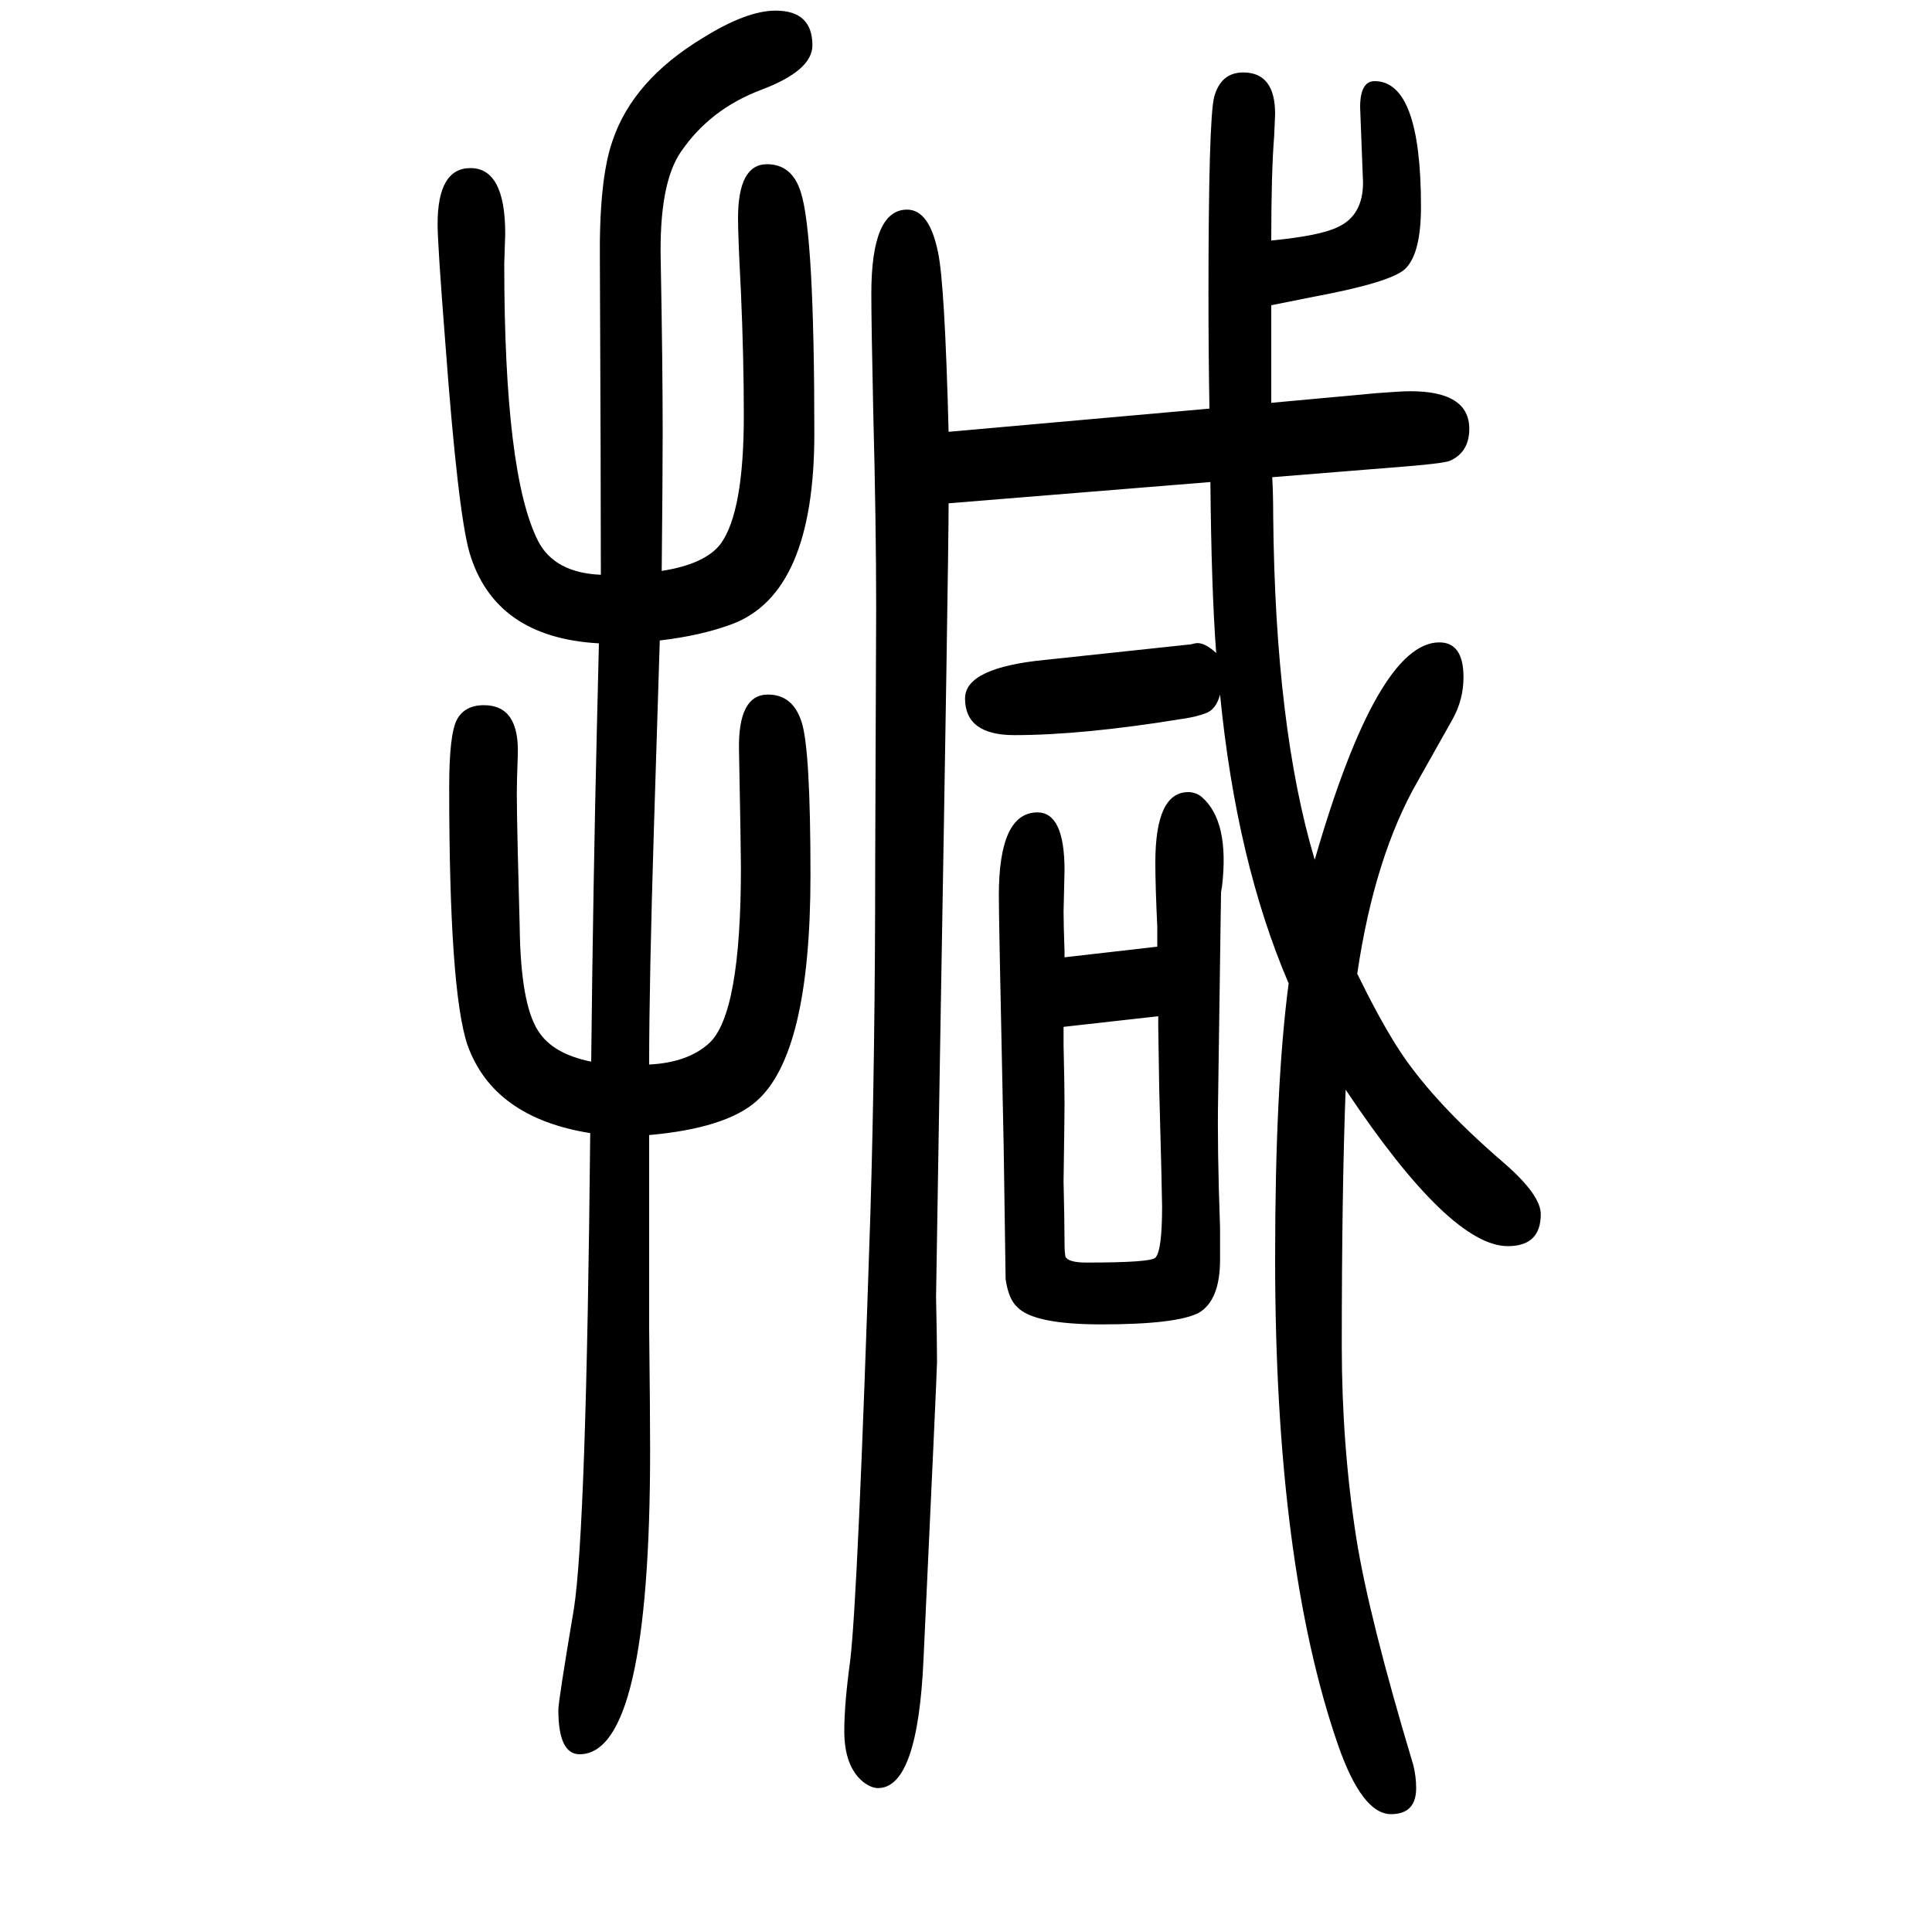
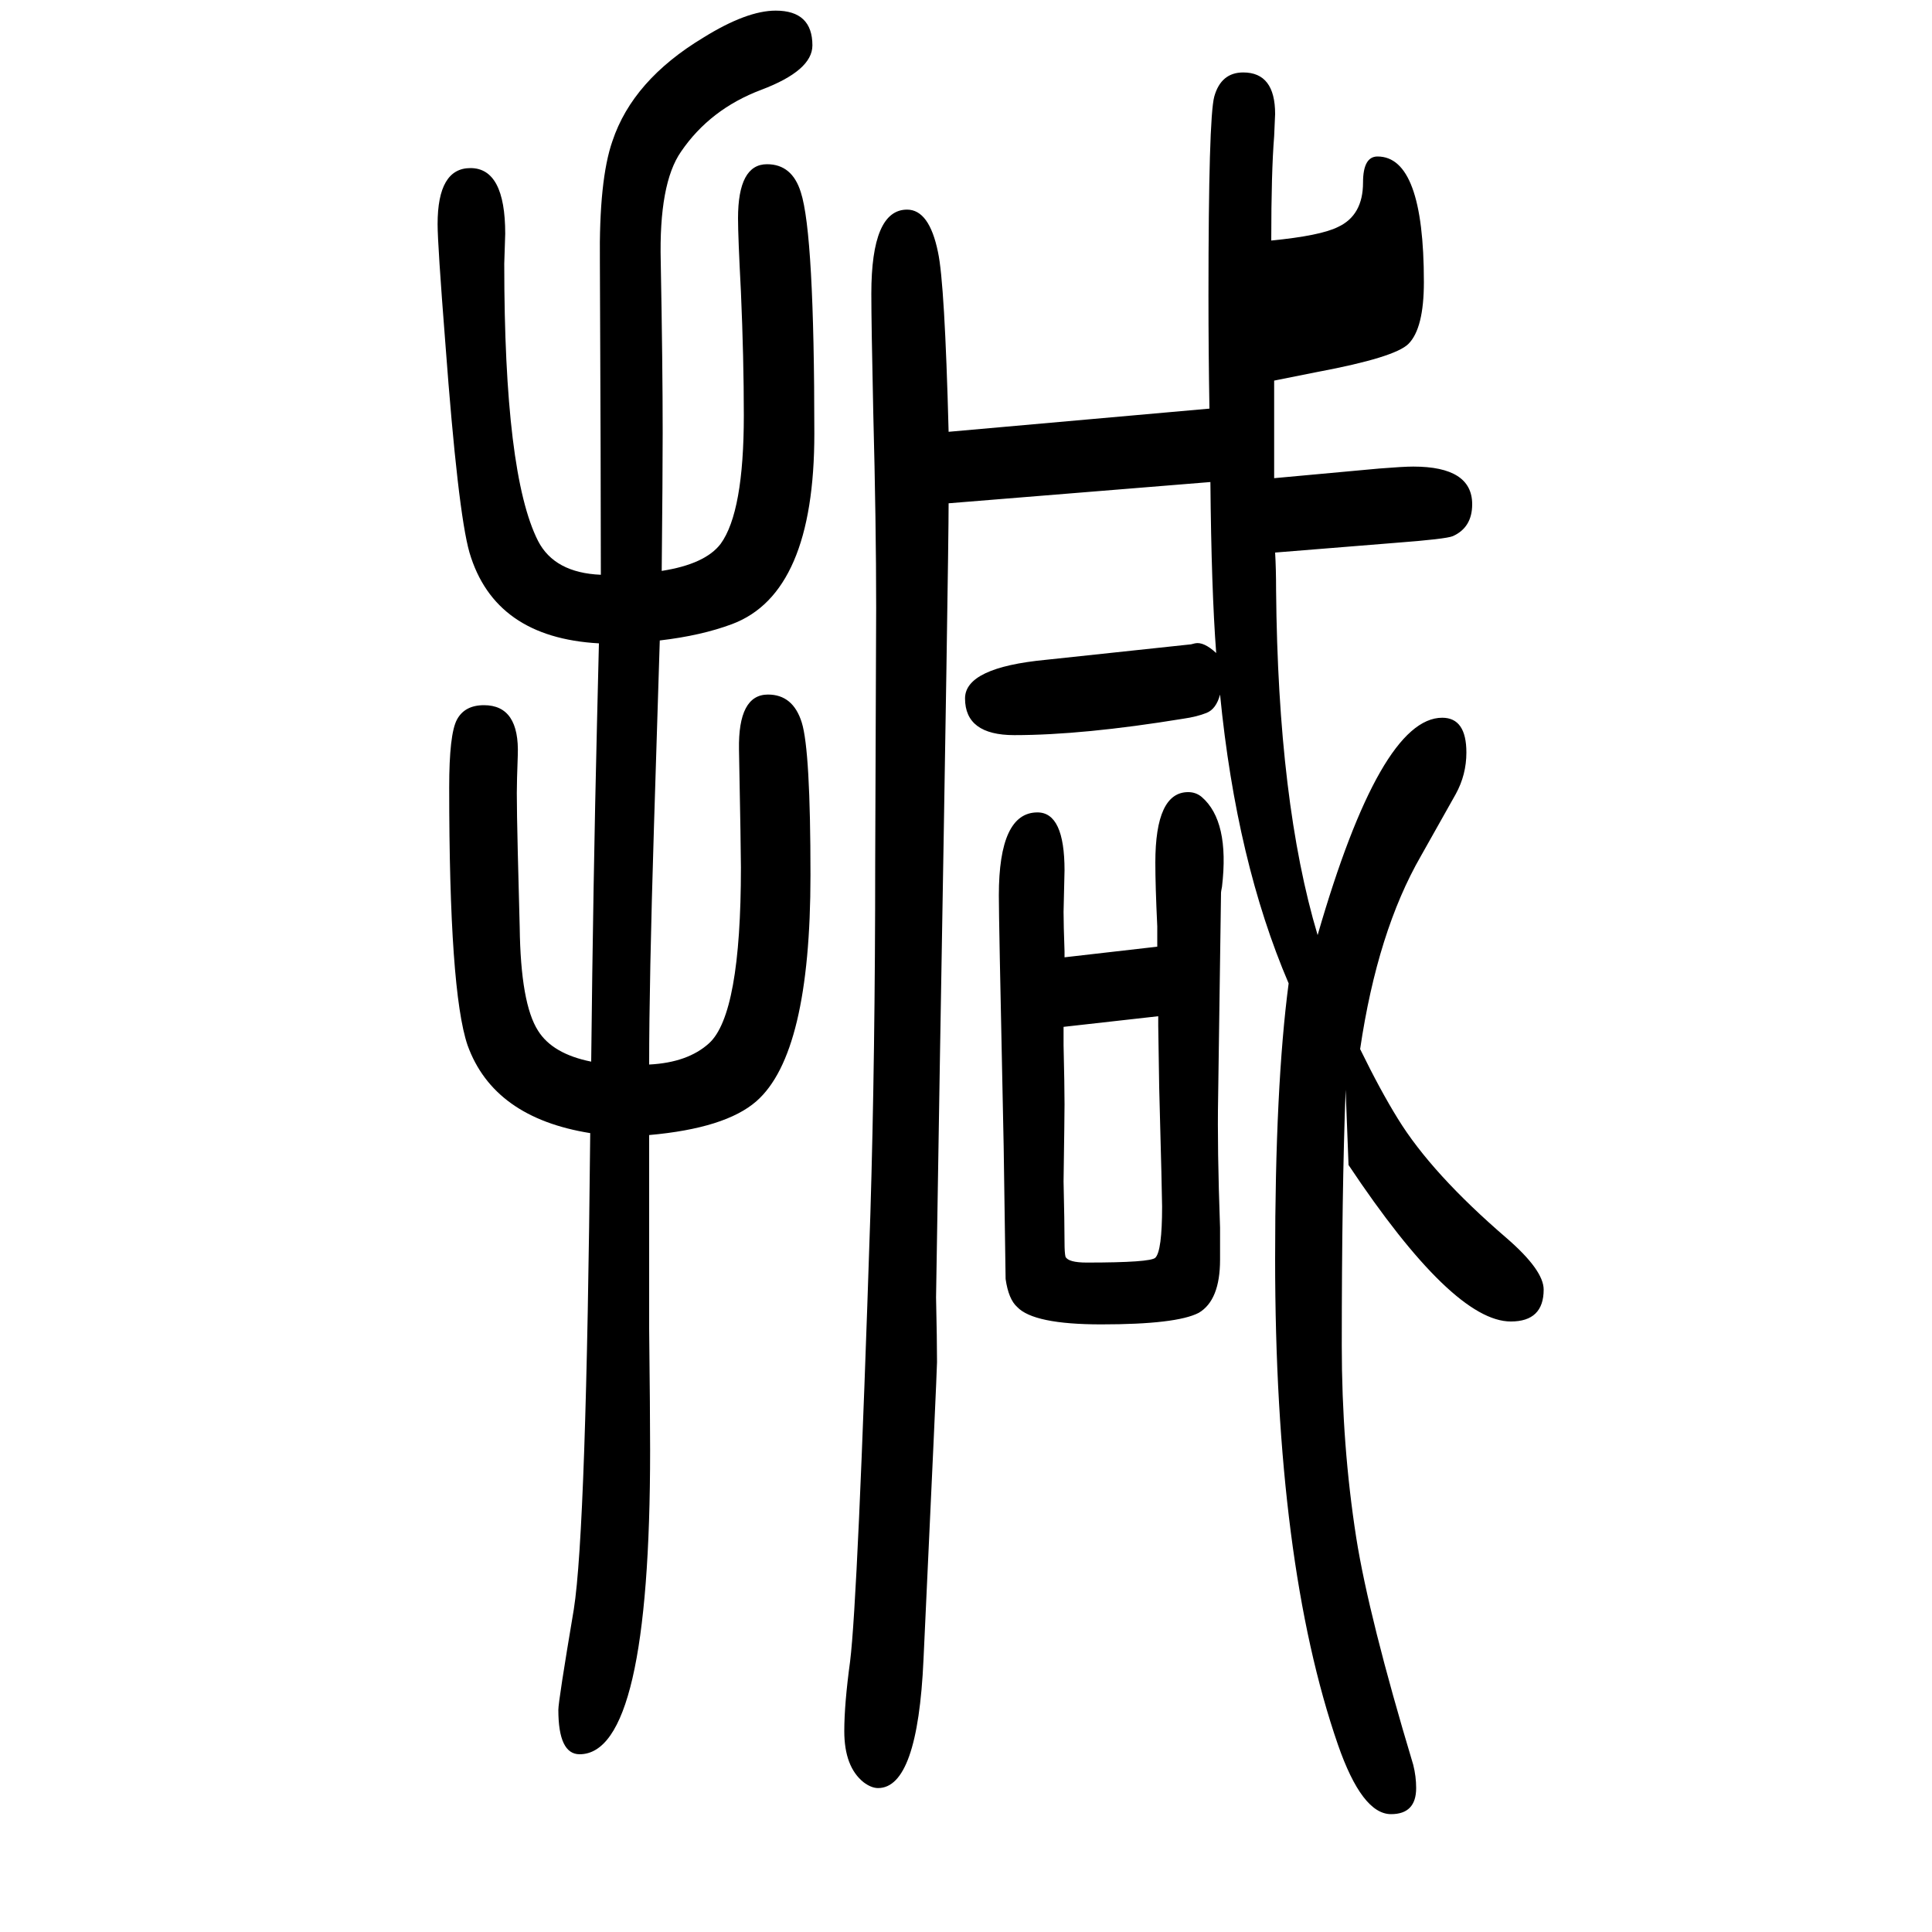
<svg xmlns="http://www.w3.org/2000/svg" height="100" width="100" version="1.1">
-   <path d="M1393 522q-4 -106 -4 -265q0 -103 15 -199q13 -82 59 -235q3 -12 3 -24q0 -27 -26 -27q-30 0 -55 72q-65 188 -65 503q0 179 14 285q-54 126 -71 299q-4 -15 -14 -19t-24 -6q-104 -17 -175 -17q-51 0 -51 38q0 32 84 40l150 16l4 1q9 2 22 -10q-5 66 -6 177l-271 -22 q0 -54 -9 -575l-4 -247q1 -45 1 -67q0 -9 -14 -308q-6 -133 -47 -133q-7 0 -15 6q-20 16 -20 53q0 28 6 72q8 64 21 463q5 165 5 364l1 264q0 87 -3 202q-2 92 -2 123q0 87 37 87q23 0 32 -44q7 -32 11 -186l270 24q-1 59 -1 117q0 184 6 206q7 25 30 25q33 0 33 -43 q0 -2 -1 -23q-3 -37 -3 -108q51 5 69 14q26 12 26 46l-3 78q0 27 15 27q48 0 48 -130q0 -48 -16 -64q-14 -14 -94 -29l-45 -9v-42v-18v-14v-27l109 10q25 2 35 2q61 0 61 -39q0 -24 -20 -33q-7 -3 -60 -7l-124 -10q1 -17 1 -39q2 -220 43 -357q65 225 129 225q25 0 25 -36 q0 -23 -11 -43l-36 -64q-45 -78 -63 -200q21 -43 39 -72q35 -57 113 -124q38 -33 38 -53q0 -33 -34 -33q-60 0 -168 162zM611 477q-100 16 -127 91q-19 56 -19 267q0 55 8 70t28 15q37 0 35 -52q-1 -27 -1 -39q0 -19 1 -61q1 -36 2 -78q1 -79 19 -107q15 -24 55 -32 q2 185 6 350l2 83q-108 6 -134 94q-12 42 -25 217q-8 102 -8 123q0 58 34 58q36 0 36 -68l-1 -31q0 -218 35 -287q17 -33 65 -35q0 100 -1 324q-1 85 13 125q21 63 94 107q45 28 75 28q38 0 38 -36q0 -26 -53 -46t-83 -64q-23 -33 -21 -114q2 -107 2 -177q0 -43 -1 -143 q45 7 61 28q24 33 24 133q0 59 -3 128q-3 57 -3 76q0 56 30 56q26 0 35 -29q14 -43 14 -250q0 -165 -85 -197q-32 -12 -75 -17l-6 -192q-5 -162 -5 -247q40 2 62 22q33 30 33 182q0 18 -2 122q-1 57 30 57q26 0 35 -29t9 -158q0 -185 -56 -234q-32 -28 -111 -35v-200 q1 -88 1 -126q0 -315 -73 -315q-22 0 -22 46q0 9 16 104q13 82 17 493zM1198 670v21q-2 42 -2 66q0 73 34 73q8 0 14 -5q29 -25 21 -93q-1 -5 -1 -6l-3 -212q-1 -52 2 -135v-33q0 -42 -22 -55q-23 -12 -101 -12q-70 0 -87 18q-9 8 -12 29q0 7 -2 137l-4 195q-1 52 -1 65 q0 86 40 86q28 0 28 -60l-1 -43q0 -13 1 -41v-6zM1101 587v-19q1 -42 1 -61q0 -12 -1 -80q1 -44 1 -63q0 -11 1 -15q3 -6 22 -6q66 0 71 5q7 7 7 53q0 11 -3 123l-1 64v10z" style="" transform="scale(0.05 -0.05) translate(0 -1650)" />
+   <path d="M1393 522q-4 -106 -4 -265q0 -103 15 -199q13 -82 59 -235q3 -12 3 -24q0 -27 -26 -27q-30 0 -55 72q-65 188 -65 503q0 179 14 285q-54 126 -71 299q-4 -15 -14 -19t-24 -6q-104 -17 -175 -17q-51 0 -51 38q0 32 84 40l150 16l4 1q9 2 22 -10q-5 66 -6 177l-271 -22 q0 -54 -9 -575l-4 -247q1 -45 1 -67q0 -9 -14 -308q-6 -133 -47 -133q-7 0 -15 6q-20 16 -20 53q0 28 6 72q8 64 21 463q5 165 5 364l1 264q0 87 -3 202q-2 92 -2 123q0 87 37 87q23 0 32 -44q7 -32 11 -186l270 24q-1 59 -1 117q0 184 6 206q7 25 30 25q33 0 33 -43 q0 -2 -1 -23q-3 -37 -3 -108q51 5 69 14q26 12 26 46q0 27 15 27q48 0 48 -130q0 -48 -16 -64q-14 -14 -94 -29l-45 -9v-42v-18v-14v-27l109 10q25 2 35 2q61 0 61 -39q0 -24 -20 -33q-7 -3 -60 -7l-124 -10q1 -17 1 -39q2 -220 43 -357q65 225 129 225q25 0 25 -36 q0 -23 -11 -43l-36 -64q-45 -78 -63 -200q21 -43 39 -72q35 -57 113 -124q38 -33 38 -53q0 -33 -34 -33q-60 0 -168 162zM611 477q-100 16 -127 91q-19 56 -19 267q0 55 8 70t28 15q37 0 35 -52q-1 -27 -1 -39q0 -19 1 -61q1 -36 2 -78q1 -79 19 -107q15 -24 55 -32 q2 185 6 350l2 83q-108 6 -134 94q-12 42 -25 217q-8 102 -8 123q0 58 34 58q36 0 36 -68l-1 -31q0 -218 35 -287q17 -33 65 -35q0 100 -1 324q-1 85 13 125q21 63 94 107q45 28 75 28q38 0 38 -36q0 -26 -53 -46t-83 -64q-23 -33 -21 -114q2 -107 2 -177q0 -43 -1 -143 q45 7 61 28q24 33 24 133q0 59 -3 128q-3 57 -3 76q0 56 30 56q26 0 35 -29q14 -43 14 -250q0 -165 -85 -197q-32 -12 -75 -17l-6 -192q-5 -162 -5 -247q40 2 62 22q33 30 33 182q0 18 -2 122q-1 57 30 57q26 0 35 -29t9 -158q0 -185 -56 -234q-32 -28 -111 -35v-200 q1 -88 1 -126q0 -315 -73 -315q-22 0 -22 46q0 9 16 104q13 82 17 493zM1198 670v21q-2 42 -2 66q0 73 34 73q8 0 14 -5q29 -25 21 -93q-1 -5 -1 -6l-3 -212q-1 -52 2 -135v-33q0 -42 -22 -55q-23 -12 -101 -12q-70 0 -87 18q-9 8 -12 29q0 7 -2 137l-4 195q-1 52 -1 65 q0 86 40 86q28 0 28 -60l-1 -43q0 -13 1 -41v-6zM1101 587v-19q1 -42 1 -61q0 -12 -1 -80q1 -44 1 -63q0 -11 1 -15q3 -6 22 -6q66 0 71 5q7 7 7 53q0 11 -3 123l-1 64v10z" style="" transform="scale(0.05 -0.05) translate(0 -1650)" />
</svg>